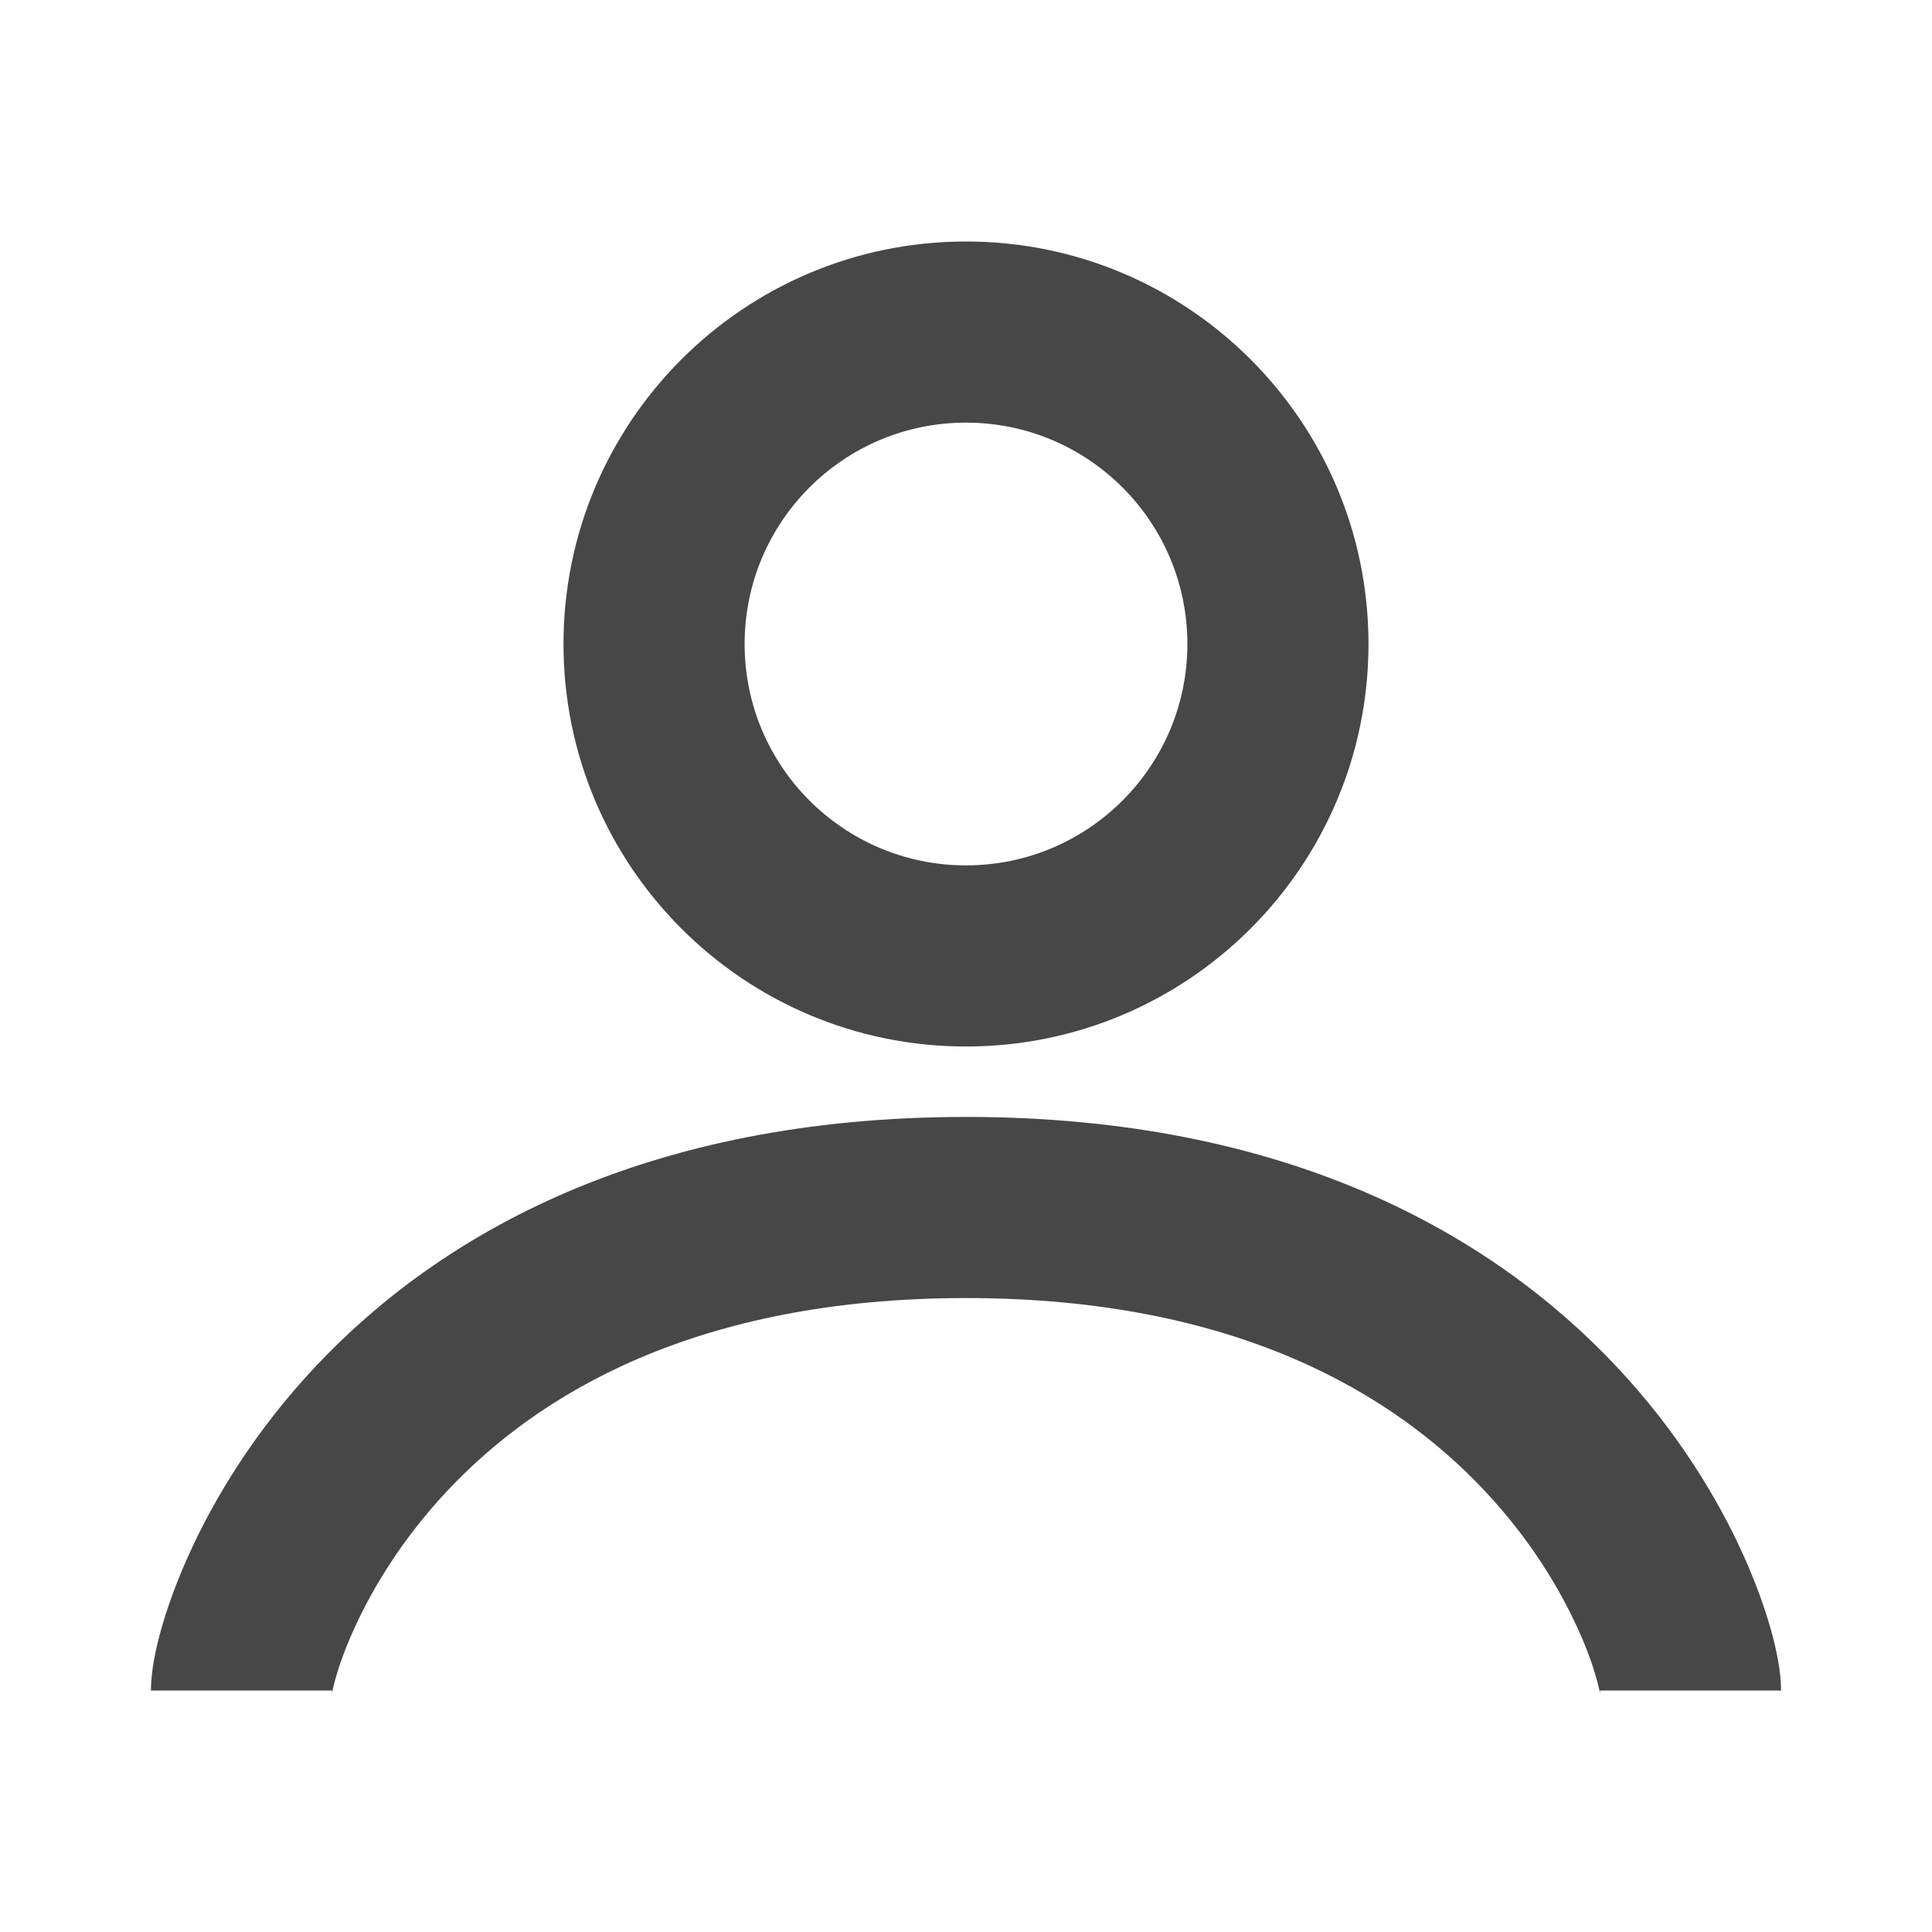
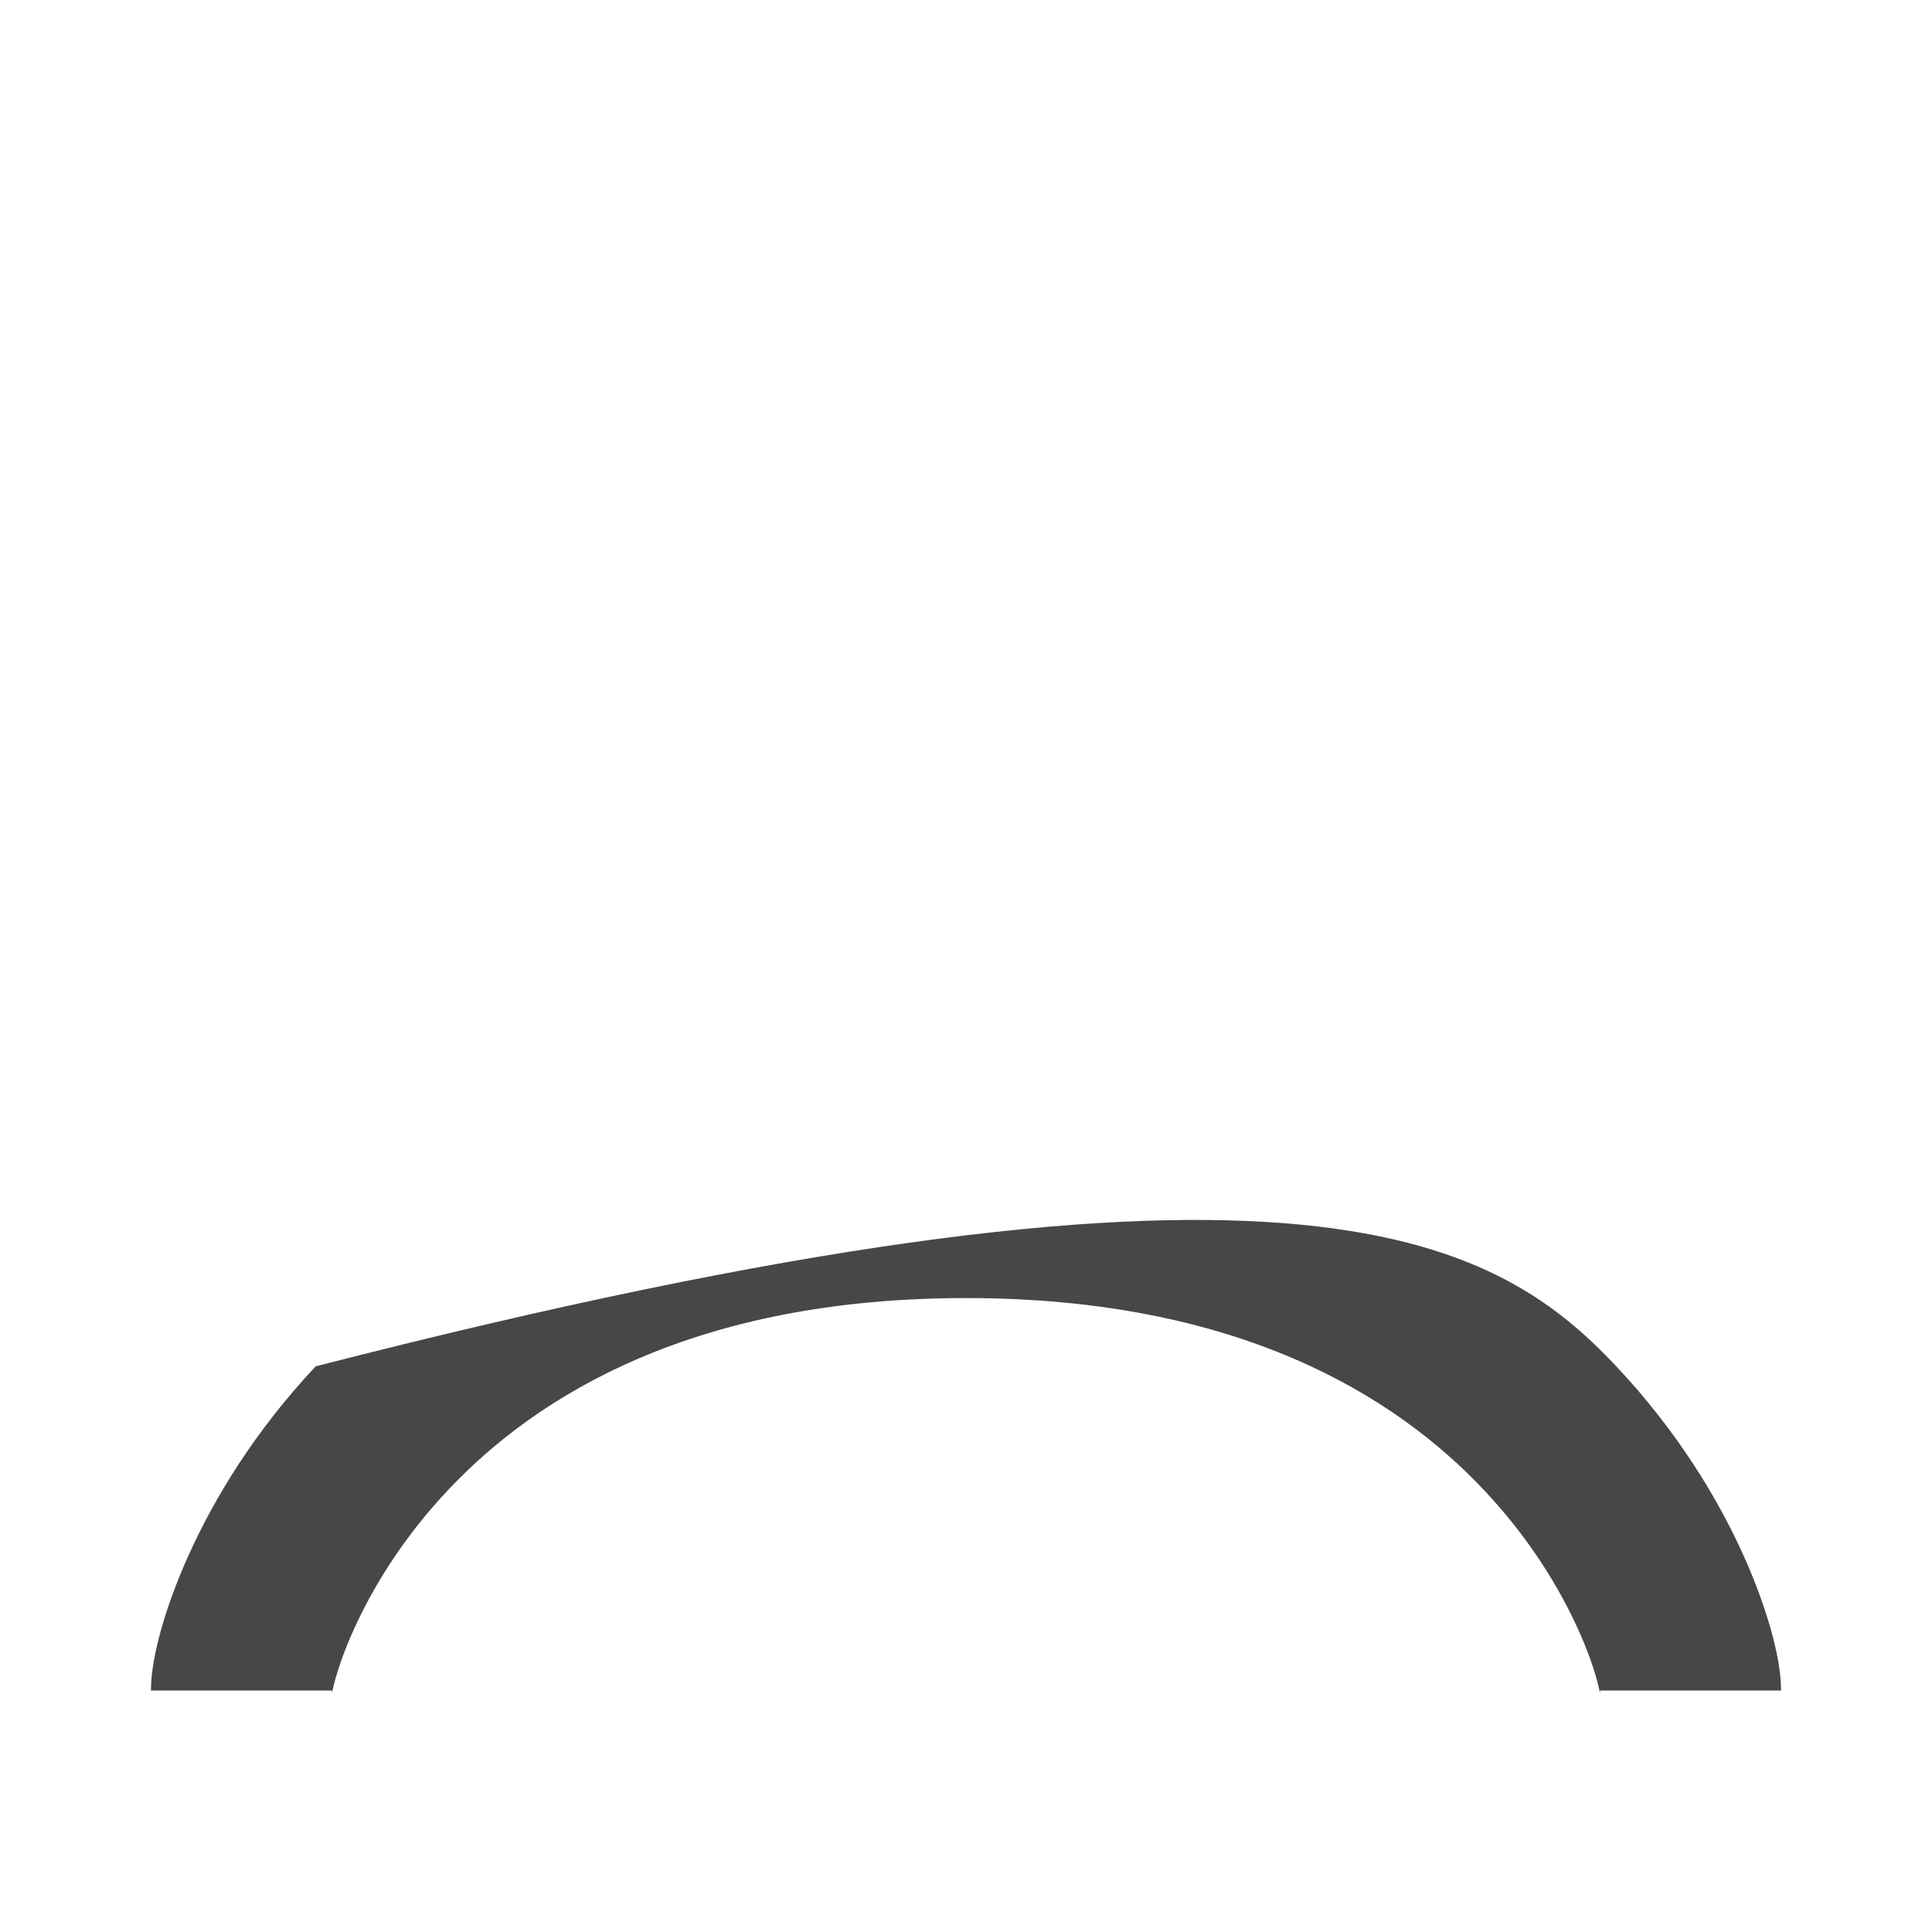
<svg xmlns="http://www.w3.org/2000/svg" width="24" height="24" viewBox="0 0 24 24" fill="none">
-   <path fill-rule="evenodd" clip-rule="evenodd" d="M12 10.75C13.519 10.75 14.75 9.519 14.75 8C14.75 6.481 13.519 5.25 12 5.25C10.481 5.25 9.25 6.481 9.25 8C9.25 9.519 10.481 10.75 12 10.75ZM12 13C14.761 13 17 10.761 17 8C17 5.239 14.761 3 12 3C9.239 3 7 5.239 7 8C7 10.761 9.239 13 12 13Z" fill="#474747" />
-   <path fill-rule="evenodd" clip-rule="evenodd" d="M4.125 21.034C4.125 21.034 4.125 21.022 4.125 21H1.875C1.875 20.758 1.935 20.481 2.002 20.241C2.077 19.973 2.19 19.657 2.347 19.31C2.66 18.618 3.161 17.782 3.922 16.973C5.469 15.328 8.017 13.875 12 13.875C15.983 13.875 18.531 15.328 20.078 16.973C20.839 17.782 21.34 18.618 21.653 19.31C21.81 19.657 21.922 19.973 21.998 20.241C22.065 20.481 22.125 20.758 22.125 21H19.875C19.875 21.022 19.875 21.034 19.875 21.034C19.875 21.034 19.867 20.976 19.832 20.851C19.789 20.697 19.716 20.486 19.603 20.238C19.378 19.741 19.009 19.12 18.439 18.515C17.325 17.33 15.373 16.125 12 16.125C8.627 16.125 6.675 17.33 5.561 18.515C4.991 19.12 4.622 19.741 4.397 20.238C4.284 20.486 4.211 20.697 4.168 20.851C4.133 20.976 4.125 21.034 4.125 21.034Z" fill="#474747" />
+   <path fill-rule="evenodd" clip-rule="evenodd" d="M4.125 21.034C4.125 21.034 4.125 21.022 4.125 21H1.875C1.875 20.758 1.935 20.481 2.002 20.241C2.077 19.973 2.19 19.657 2.347 19.31C2.66 18.618 3.161 17.782 3.922 16.973C15.983 13.875 18.531 15.328 20.078 16.973C20.839 17.782 21.34 18.618 21.653 19.31C21.81 19.657 21.922 19.973 21.998 20.241C22.065 20.481 22.125 20.758 22.125 21H19.875C19.875 21.022 19.875 21.034 19.875 21.034C19.875 21.034 19.867 20.976 19.832 20.851C19.789 20.697 19.716 20.486 19.603 20.238C19.378 19.741 19.009 19.12 18.439 18.515C17.325 17.33 15.373 16.125 12 16.125C8.627 16.125 6.675 17.33 5.561 18.515C4.991 19.12 4.622 19.741 4.397 20.238C4.284 20.486 4.211 20.697 4.168 20.851C4.133 20.976 4.125 21.034 4.125 21.034Z" fill="#474747" />
</svg>